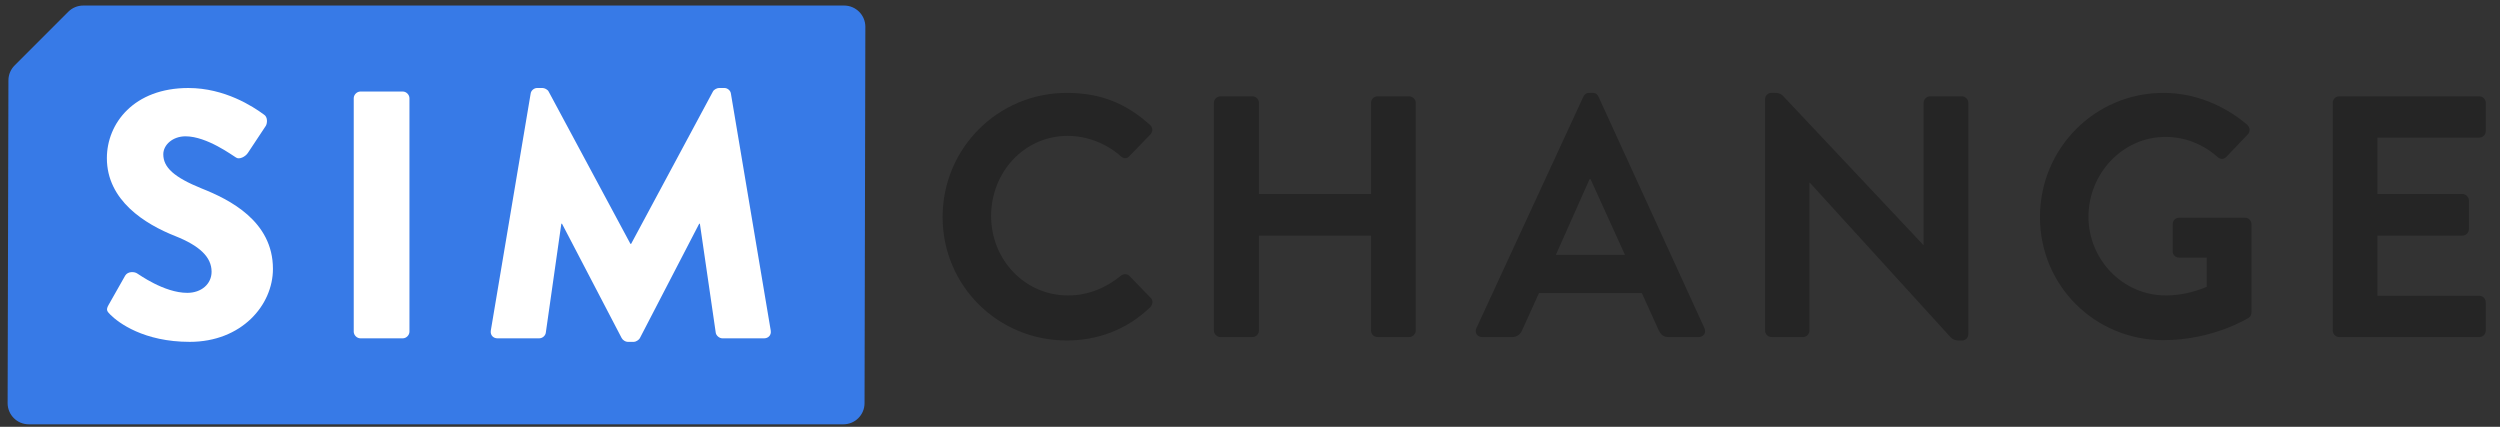
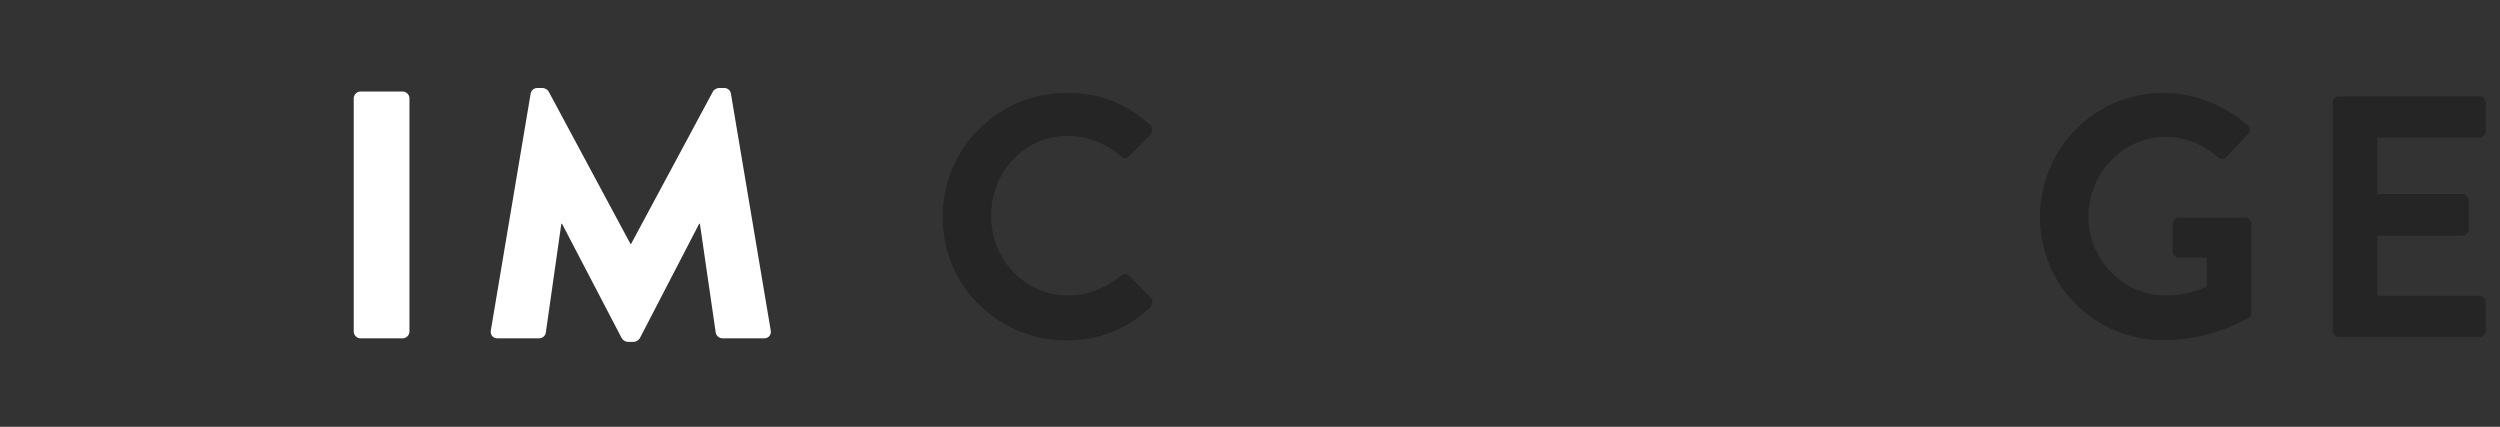
<svg xmlns="http://www.w3.org/2000/svg" width="164px" height="28px" viewBox="0 0 164 28" version="1.1">
  <rect x="0" y="0" width="164" height="28" fill="#333333" stroke="none" />
  <title>Page 1</title>
  <desc>Created with Sketch.</desc>
  <defs />
  <g id="Symbols" stroke="none" stroke-width="1" fill="none" fill-rule="evenodd">
    <g id="下層header2" transform="translate(-78, -8)">
      <g id="Page-1" transform="translate(78.5, 8)">
        <g id="Group-3" transform="translate(0, 0.198)" fill="#377AE7">
-           <path d="M54.874,0.166 L4.96,0.166 C4.592,0.166 4.24,0.312 3.98,0.572 L0.459,4.094 C0.199,4.353 0.053,4.705 0.053,5.073 L-0,26.25 C-0,27.016 0.621,27.637 1.388,27.637 L54.826,27.637 C55.593,27.637 56.214,27.016 56.214,26.25 L56.267,1.559 C56.267,0.79 55.644,0.166 54.874,0.166" id="Fill-1" />
-         </g>
-         <path d="M6.626,19.997 L7.713,18.078 C7.899,17.777 8.338,17.823 8.5,17.939 C8.593,17.985 10.258,19.211 11.784,19.211 C12.709,19.211 13.38,18.633 13.38,17.823 C13.38,16.852 12.571,16.112 10.998,15.487 C9.009,14.701 6.511,13.151 6.511,10.376 C6.511,8.086 8.292,5.773 11.854,5.773 C14.259,5.773 16.11,6.999 16.803,7.508 C17.081,7.67 17.035,8.086 16.942,8.248 L15.763,10.029 C15.6,10.283 15.184,10.491 14.976,10.329 C14.768,10.214 13.08,8.942 11.669,8.942 C10.836,8.942 10.212,9.497 10.212,10.122 C10.212,10.977 10.905,11.625 12.733,12.365 C14.536,13.082 17.405,14.493 17.405,17.638 C17.405,20.021 15.346,22.426 11.946,22.426 C8.939,22.426 7.274,21.177 6.742,20.645 C6.511,20.414 6.441,20.322 6.626,19.997" id="Fill-4" fill="#FFFFFF" />
+           </g>
        <path d="M22.705,6.444 C22.705,6.212 22.913,6.004 23.145,6.004 L25.92,6.004 C26.152,6.004 26.36,6.212 26.36,6.444 L26.36,21.755 C26.36,21.987 26.152,22.195 25.92,22.195 L23.145,22.195 C22.913,22.195 22.705,21.987 22.705,21.755 L22.705,6.444 Z" id="Fill-6" fill="#FFFFFF" />
        <path d="M34.31,6.143 C34.333,5.935 34.542,5.773 34.727,5.773 L35.097,5.773 C35.212,5.773 35.421,5.866 35.49,6.004 L40.856,15.996 L40.902,15.996 L46.268,6.004 C46.338,5.866 46.546,5.773 46.661,5.773 L47.032,5.773 C47.217,5.773 47.425,5.935 47.448,6.143 L50.061,21.686 C50.108,21.987 49.9,22.195 49.622,22.195 L46.893,22.195 C46.685,22.195 46.477,22.01 46.453,21.825 L45.413,14.678 L45.366,14.678 L41.481,22.171 C41.411,22.31 41.203,22.426 41.087,22.426 L40.671,22.426 C40.532,22.426 40.347,22.31 40.278,22.171 L36.369,14.678 L36.323,14.678 L35.305,21.825 C35.282,22.01 35.097,22.195 34.865,22.195 L32.136,22.195 C31.859,22.195 31.651,21.987 31.697,21.686 L34.31,6.143 Z" id="Fill-8" fill="#FFFFFF" />
        <path d="M69.479,6.094 C71.757,6.094 73.404,6.815 74.938,8.192 C75.141,8.372 75.141,8.643 74.96,8.824 L73.585,10.245 C73.426,10.425 73.201,10.425 73.021,10.245 C72.073,9.41 70.81,8.914 69.546,8.914 C66.659,8.914 64.516,11.328 64.516,14.17 C64.516,16.99 66.681,19.381 69.569,19.381 C70.922,19.381 72.073,18.862 73.021,18.095 C73.201,17.937 73.449,17.96 73.585,18.095 L74.983,19.539 C75.164,19.697 75.118,19.99 74.96,20.148 C73.426,21.637 71.486,22.336 69.479,22.336 C64.967,22.336 61.335,18.749 61.335,14.238 C61.335,9.726 64.967,6.094 69.479,6.094" id="Fill-10" fill="#252525" />
-         <path d="M79.131,6.748 C79.131,6.522 79.334,6.319 79.559,6.319 L81.657,6.319 C81.905,6.319 82.086,6.522 82.086,6.748 L82.086,12.726 L89.44,12.726 L89.44,6.748 C89.44,6.522 89.62,6.319 89.869,6.319 L91.944,6.319 C92.17,6.319 92.373,6.522 92.373,6.748 L92.373,21.682 C92.373,21.908 92.17,22.111 91.944,22.111 L89.869,22.111 C89.62,22.111 89.44,21.908 89.44,21.682 L89.44,15.456 L82.086,15.456 L82.086,21.682 C82.086,21.908 81.905,22.111 81.657,22.111 L79.559,22.111 C79.334,22.111 79.131,21.908 79.131,21.682 L79.131,6.748 Z" id="Fill-12" fill="#252525" />
-         <path d="M106.098,16.719 L103.842,11.756 L103.774,11.756 L101.564,16.719 L106.098,16.719 Z M96.353,21.524 L103.369,6.342 C103.436,6.206 103.549,6.094 103.752,6.094 L103.977,6.094 C104.203,6.094 104.293,6.206 104.361,6.342 L111.31,21.524 C111.445,21.818 111.265,22.111 110.926,22.111 L108.963,22.111 C108.625,22.111 108.467,21.975 108.309,21.66 L107.204,19.223 L100.458,19.223 L99.353,21.66 C99.263,21.885 99.06,22.111 98.699,22.111 L96.736,22.111 C96.398,22.111 96.217,21.818 96.353,21.524 L96.353,21.524 Z" id="Fill-14" fill="#252525" />
-         <path d="M115.289,6.5 C115.289,6.276 115.471,6.094 115.696,6.094 L115.993,6.094 C116.177,6.094 116.354,6.17 116.48,6.305 L125.667,16.065 L125.689,16.065 L125.689,6.748 C125.689,6.522 125.87,6.319 126.118,6.319 L128.193,6.319 C128.429,6.319 128.622,6.512 128.622,6.748 L128.622,21.931 C128.622,22.155 128.44,22.336 128.216,22.336 L127.949,22.336 C127.76,22.336 127.579,22.256 127.452,22.116 L118.222,11.981 L118.2,11.981 L118.2,21.682 C118.2,21.908 118.019,22.111 117.771,22.111 L115.718,22.111 C115.482,22.111 115.289,21.918 115.289,21.682 L115.289,6.5 Z" id="Fill-16" fill="#252525" />
        <path d="M141.42,6.094 C143.451,6.094 145.391,6.883 146.925,8.192 C147.105,8.372 147.128,8.643 146.948,8.824 L145.549,10.29 C145.368,10.47 145.165,10.47 144.962,10.29 C143.992,9.433 142.797,8.981 141.556,8.981 C138.736,8.981 136.503,11.395 136.503,14.215 C136.503,17.012 138.736,19.381 141.579,19.381 C142.842,19.381 143.812,18.997 144.263,18.817 L144.263,16.9 L142.458,16.9 C142.21,16.9 142.03,16.719 142.03,16.494 L142.03,14.711 C142.03,14.463 142.21,14.283 142.458,14.283 L146.79,14.283 C147.015,14.283 147.196,14.486 147.196,14.711 L147.196,20.486 C147.196,20.667 147.105,20.78 147.015,20.847 C147.015,20.847 144.691,22.314 141.42,22.314 C136.931,22.314 133.322,18.749 133.322,14.238 C133.322,9.726 136.931,6.094 141.42,6.094" id="Fill-18" fill="#252525" />
        <path d="M152.528,6.748 C152.528,6.522 152.709,6.319 152.957,6.319 L162.138,6.319 C162.387,6.319 162.567,6.522 162.567,6.748 L162.567,8.598 C162.567,8.823 162.387,9.027 162.138,9.027 L155.461,9.027 L155.461,12.726 L161.033,12.726 C161.259,12.726 161.462,12.929 161.462,13.155 L161.462,15.027 C161.462,15.275 161.259,15.456 161.033,15.456 L155.461,15.456 L155.461,19.403 L162.138,19.403 C162.387,19.403 162.567,19.607 162.567,19.832 L162.567,21.682 C162.567,21.908 162.387,22.111 162.138,22.111 L152.957,22.111 C152.709,22.111 152.528,21.908 152.528,21.682 L152.528,6.748 Z" id="Fill-20" fill="#252525" />
      </g>
    </g>
  </g>
</svg>